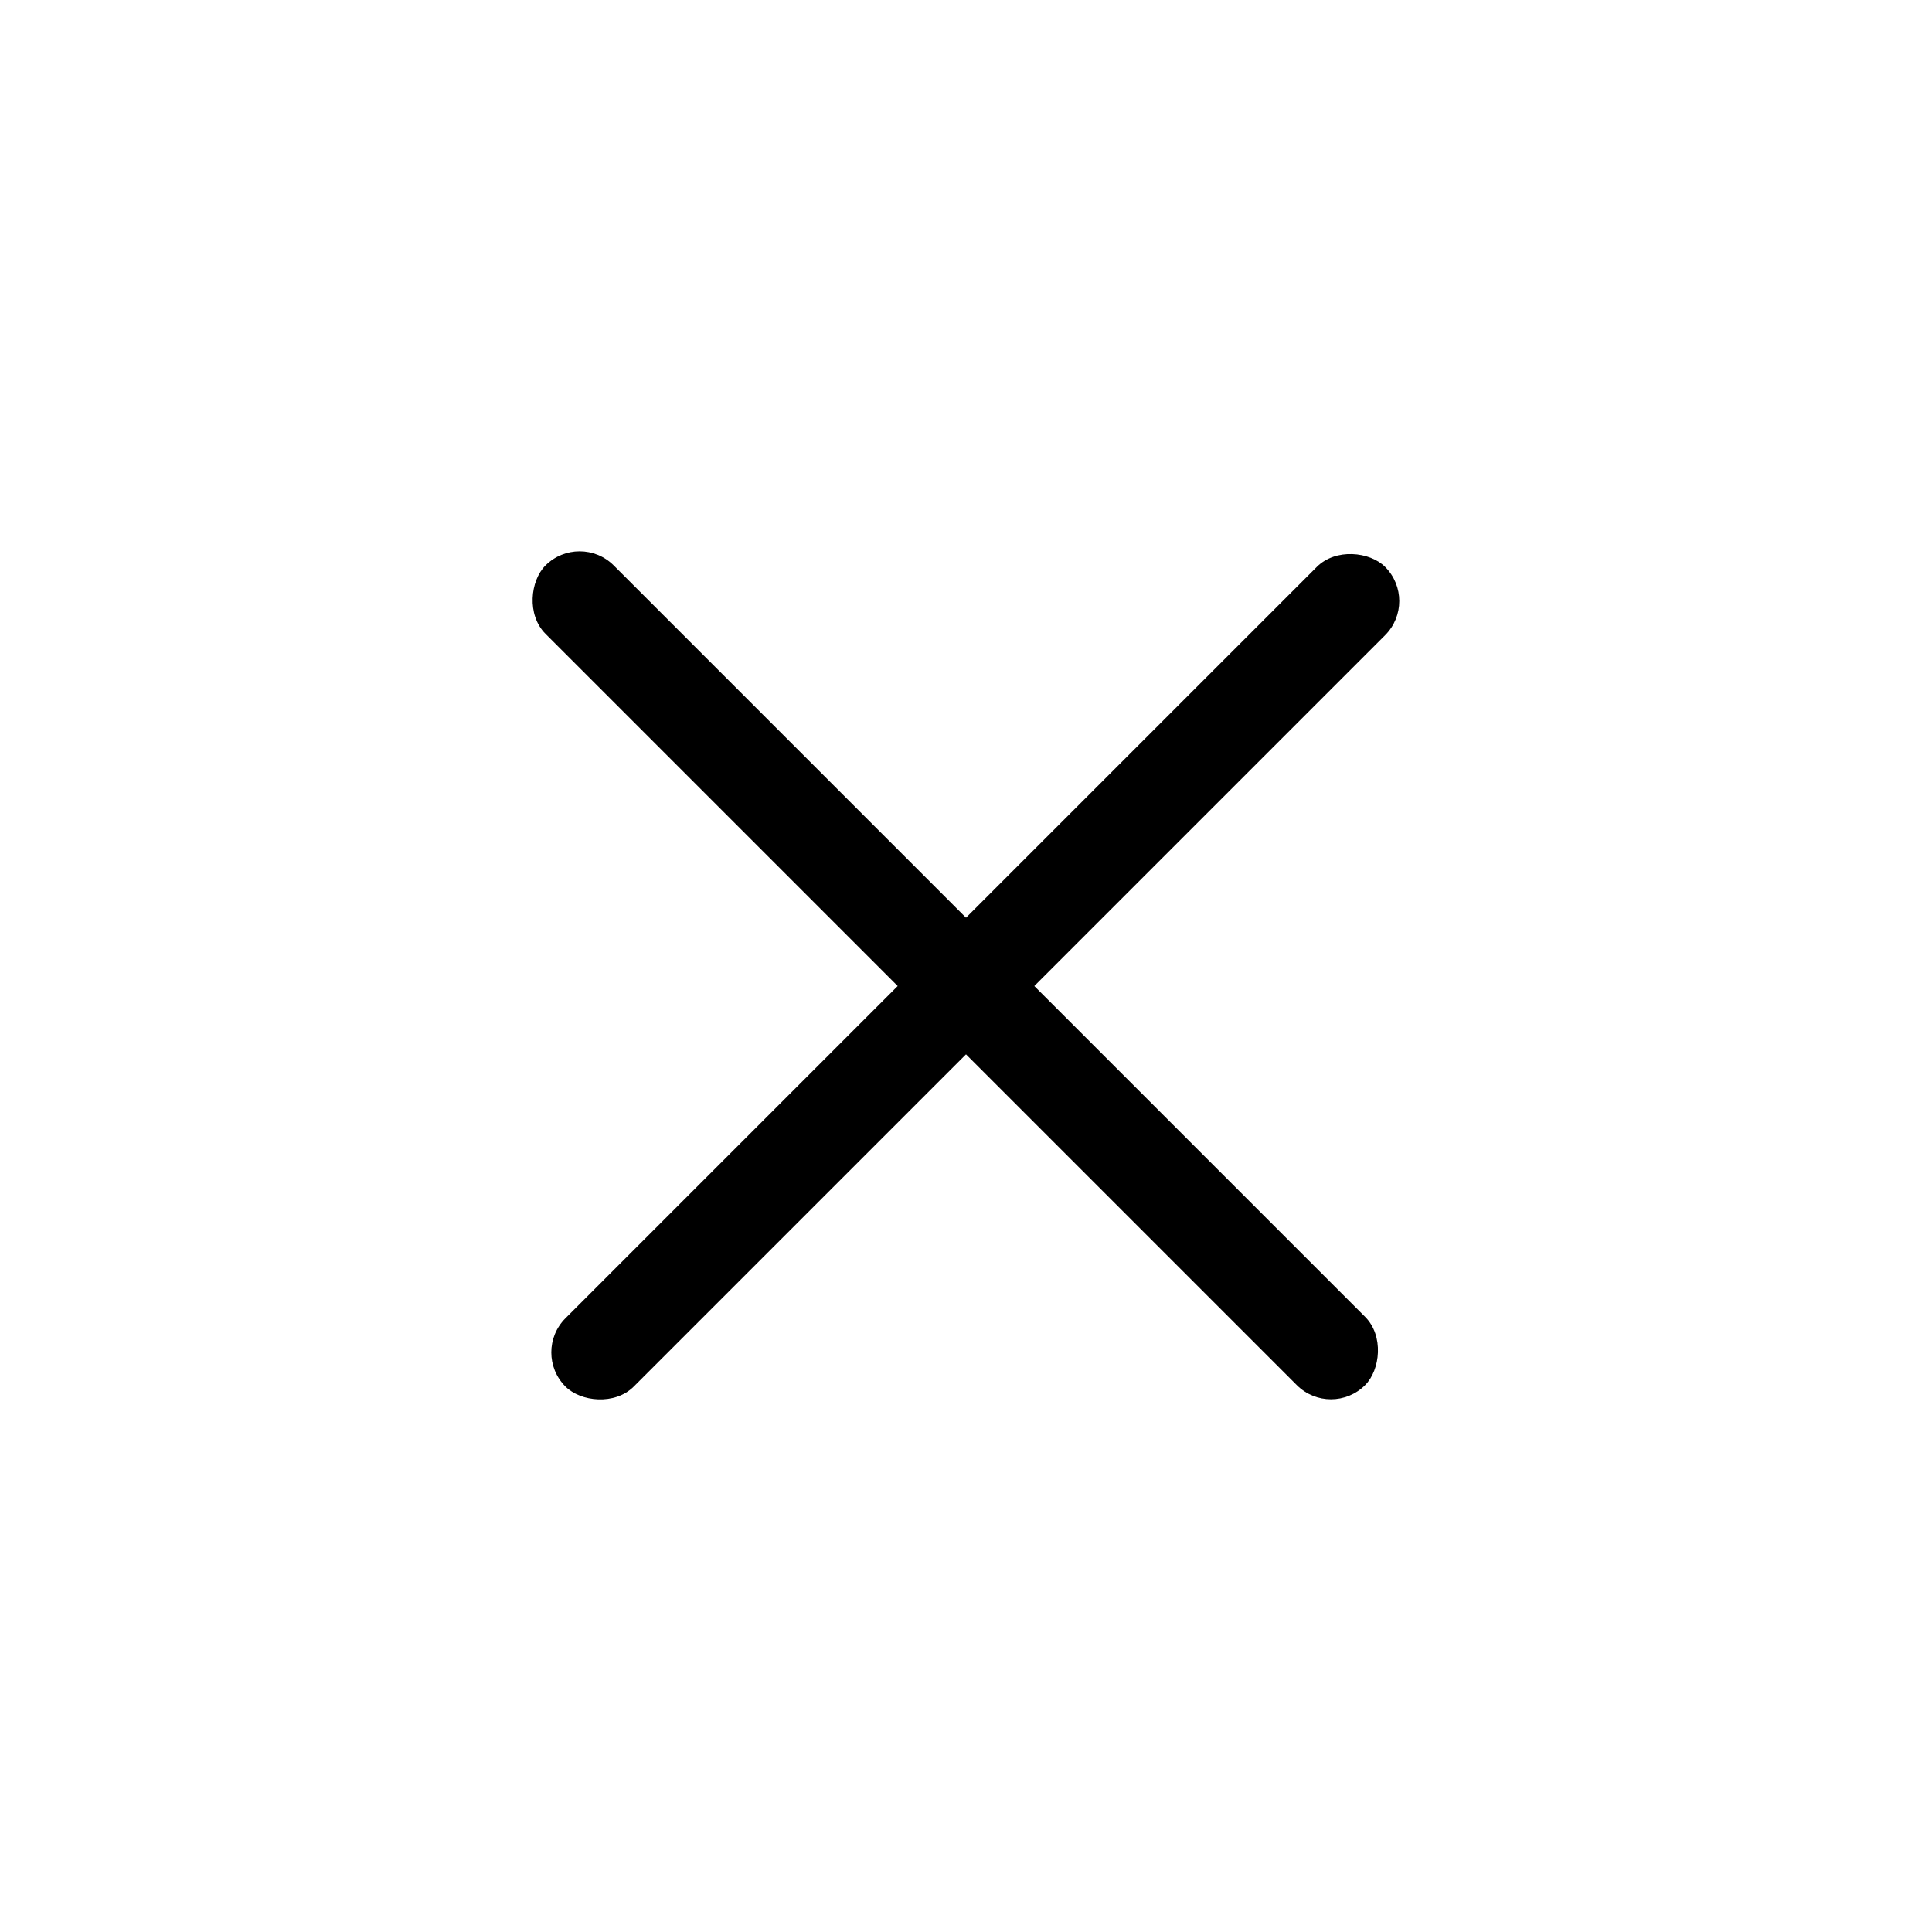
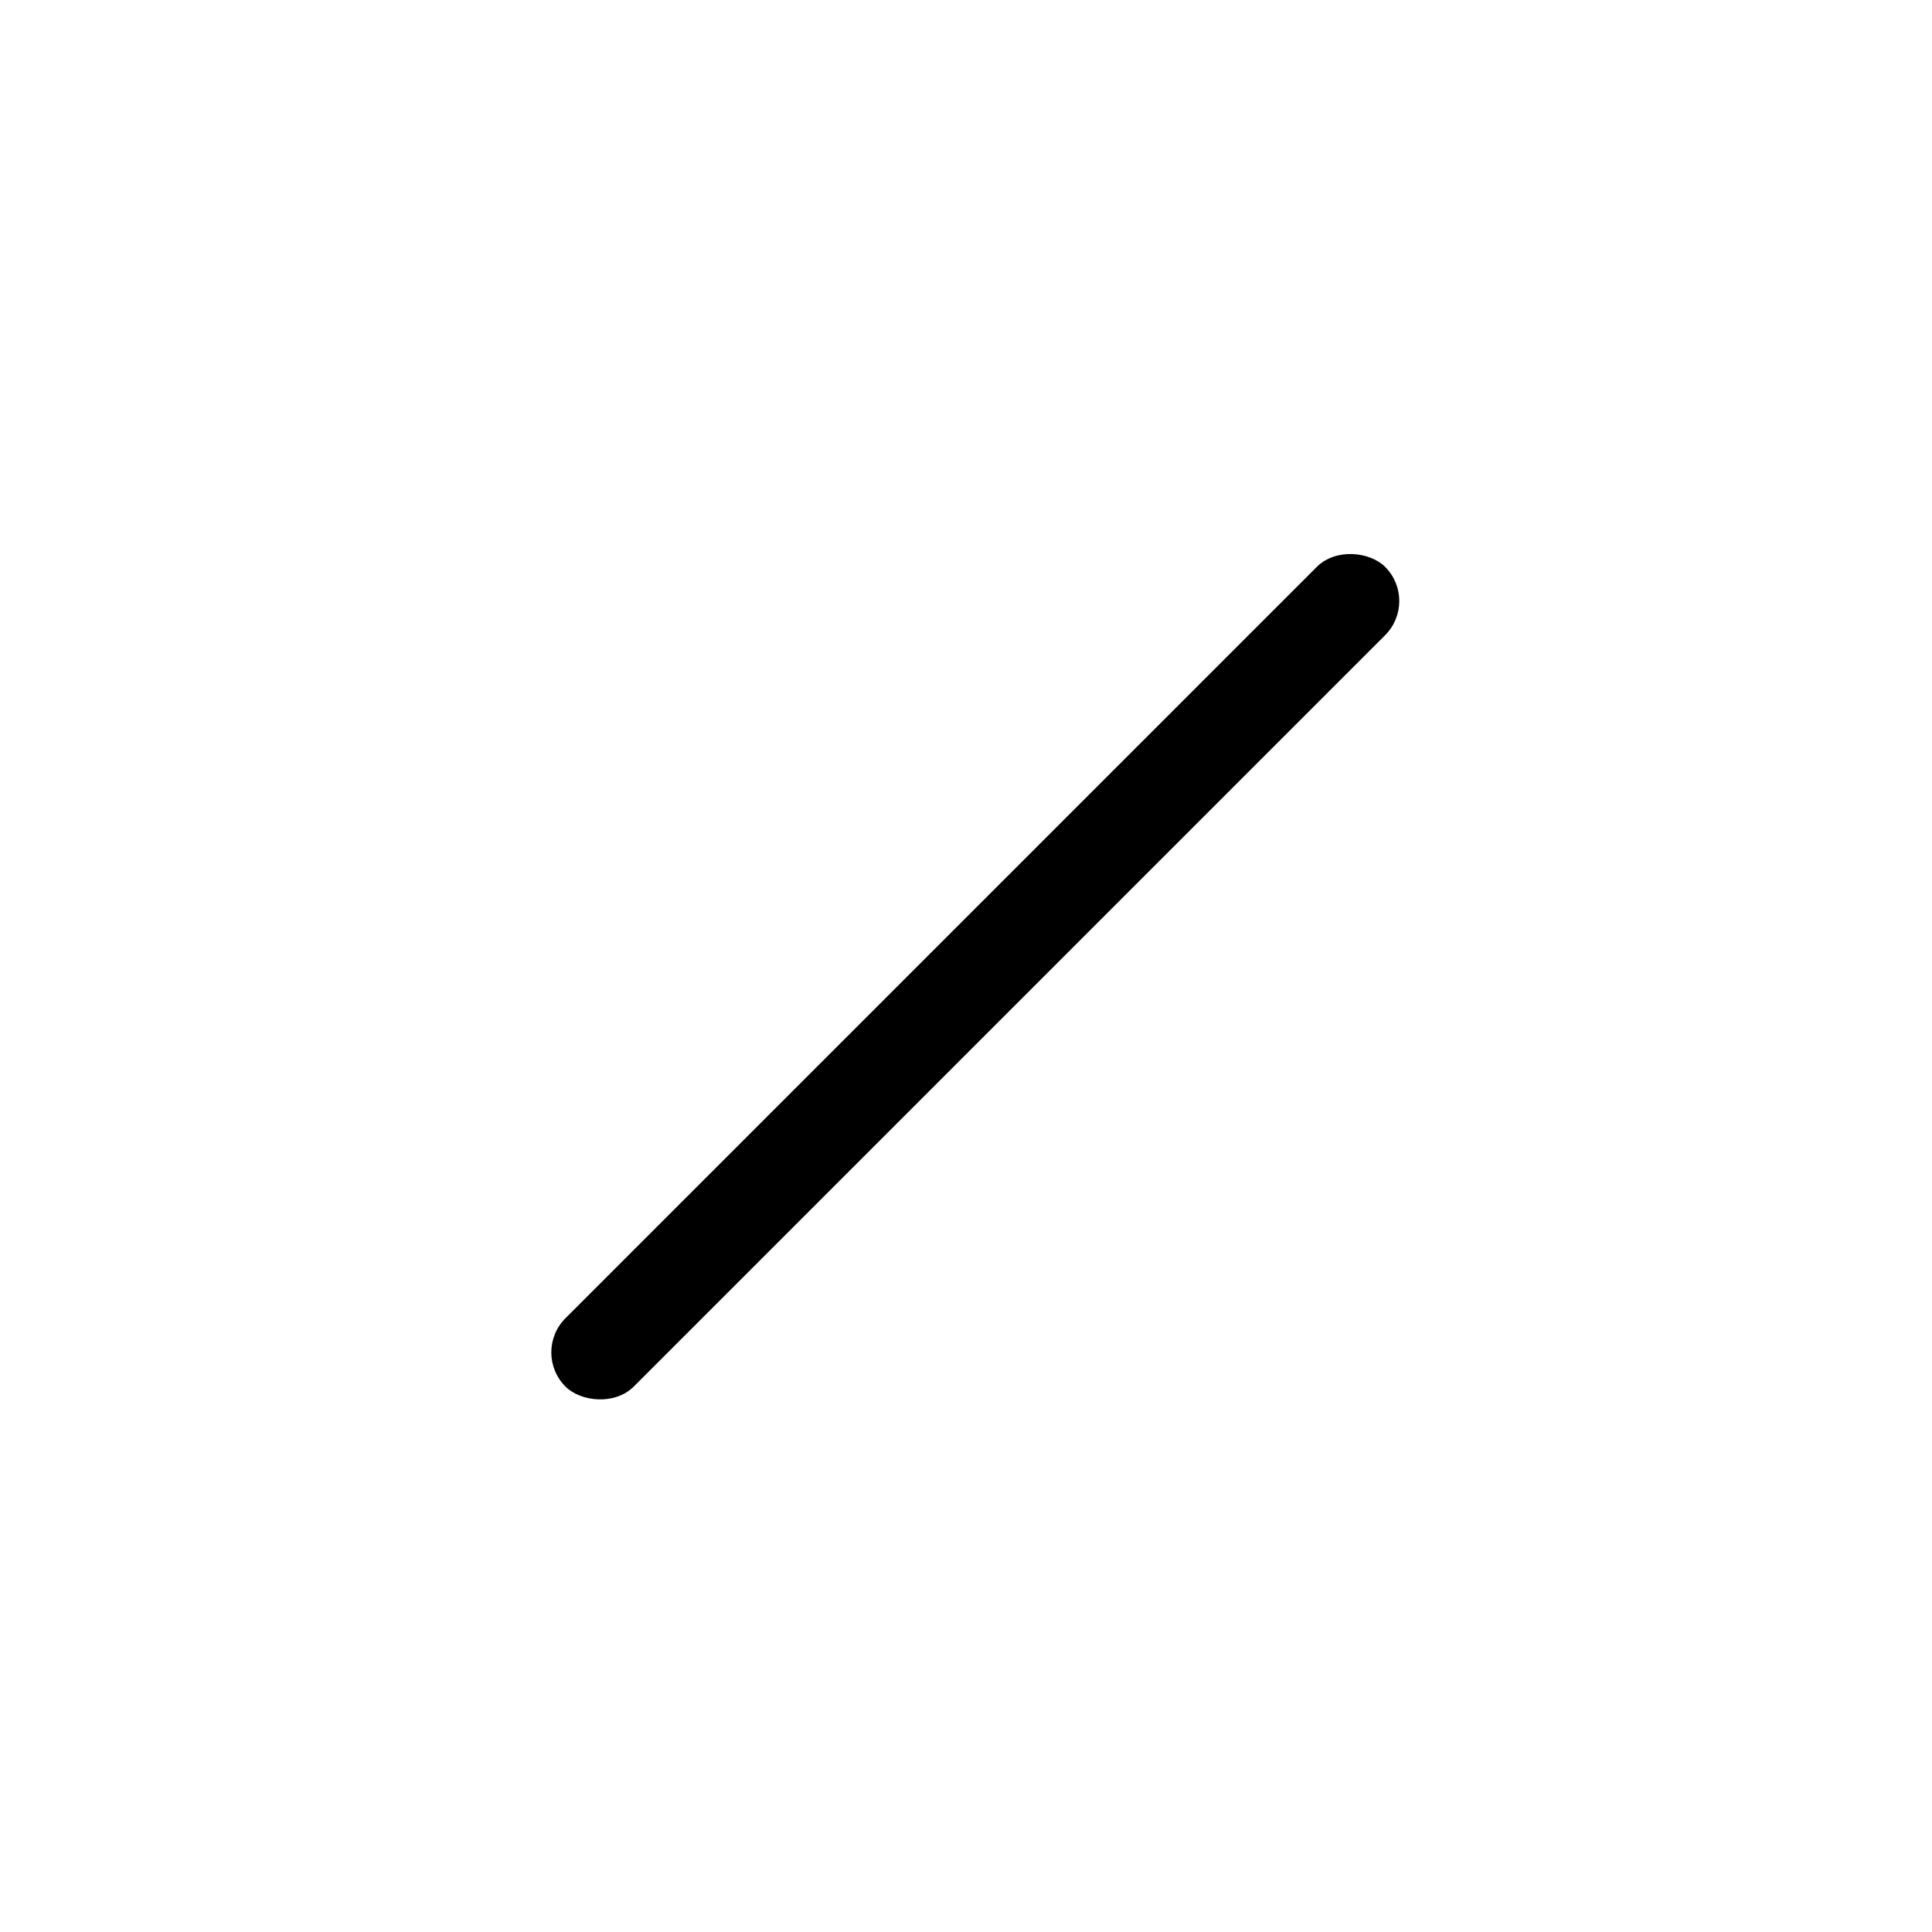
<svg xmlns="http://www.w3.org/2000/svg" width="40" height="40" viewBox="0 0 40 40" fill="none">
-   <rect x="12" y="11" width="24" height="2" rx="1" transform="rotate(45 12 11)" fill="black" />
  <rect x="11" y="28" width="24" height="2" rx="1" transform="rotate(-45 11 28)" fill="black" />
</svg>